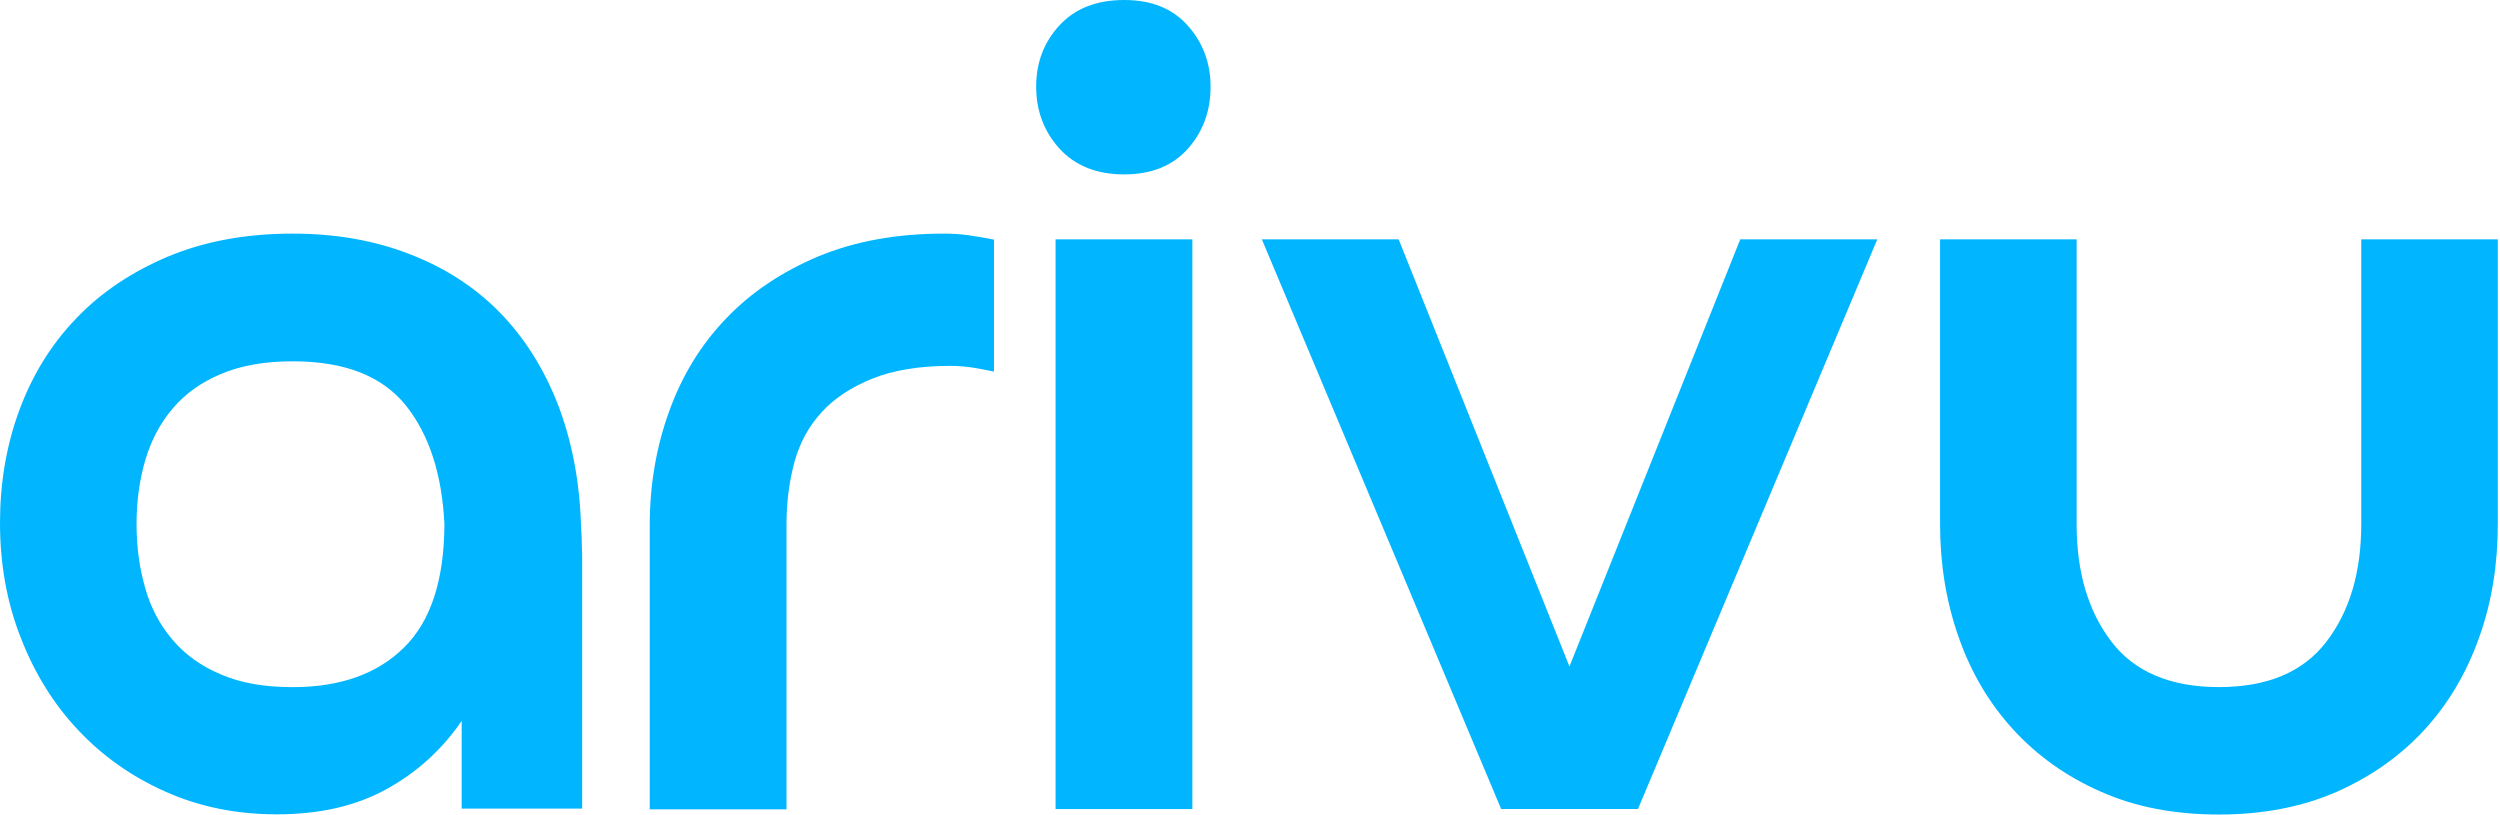
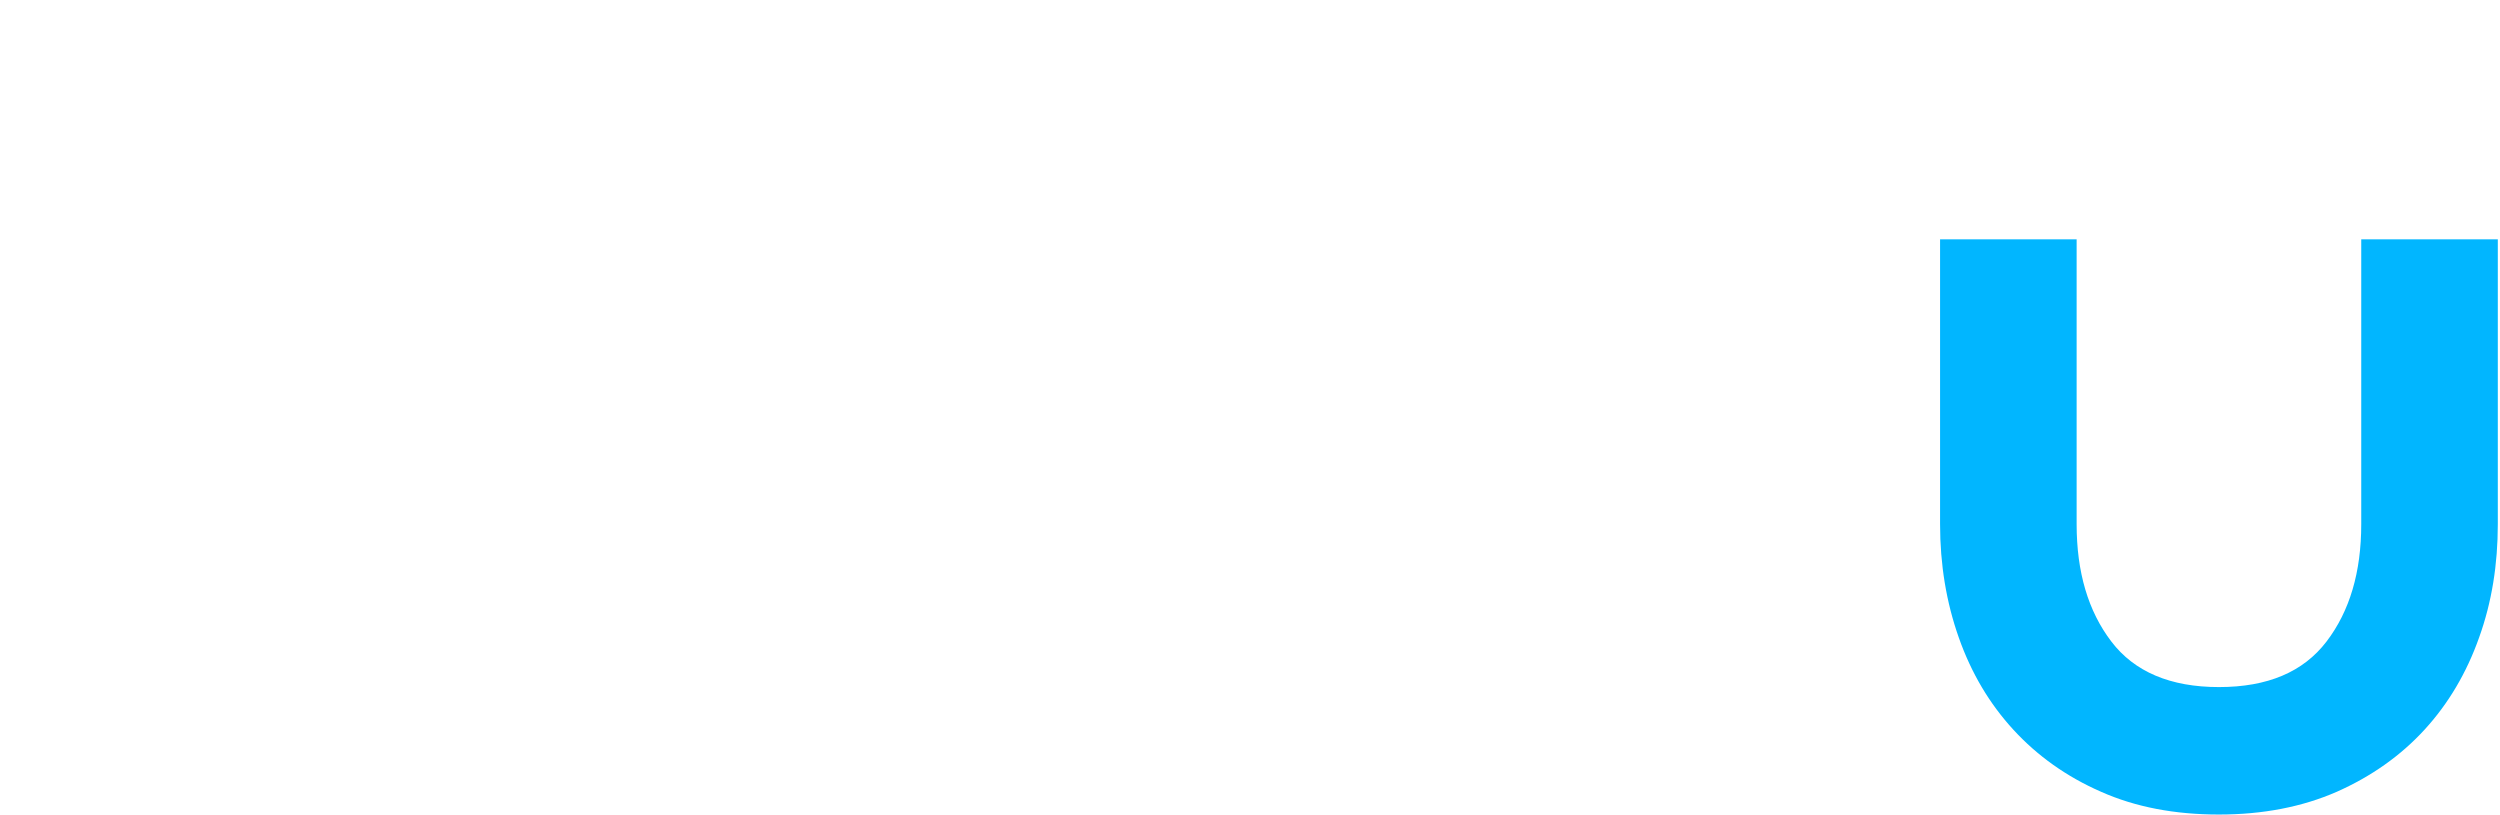
<svg xmlns="http://www.w3.org/2000/svg" width="558" height="182" viewBox="0 0 558 182" fill="none">
-   <path d="M129.833 120.107C129.779 118.984 129.726 117.968 129.672 117.006C129.352 107.166 127.587 98.236 124.485 90.162C121.331 82.141 116.999 75.296 111.491 69.682C105.984 64.067 99.353 59.789 91.493 56.741C83.686 53.693 74.969 52.143 65.291 52.143C54.917 52.143 45.719 53.854 37.592 57.222C29.464 60.645 22.566 65.243 17.005 71.072C11.39 76.901 7.165 83.799 4.278 91.659C1.39 99.52 0 107.915 0 116.685C0 125.829 1.497 134.331 4.599 142.245C7.647 150.159 11.871 157.003 17.325 162.832C22.78 168.661 29.303 173.313 36.897 176.682C44.543 180.104 52.831 181.761 61.815 181.761C71.333 181.761 79.461 179.89 86.252 176.147C93.043 172.404 98.658 167.324 103.043 160.907C103.043 160.96 103.043 160.96 103.043 161.014V180.478H129.94V123.797C129.886 122.513 129.833 121.283 129.833 120.107ZM90.102 144.598C84.113 150.48 75.825 153.367 65.344 153.367C59.034 153.367 53.74 152.458 49.302 150.533C44.864 148.662 41.281 146.095 38.501 142.78C35.667 139.464 33.635 135.614 32.405 131.229C31.121 126.791 30.48 122.085 30.48 117.006C30.48 111.926 31.121 107.166 32.405 102.782C33.688 98.397 35.72 94.493 38.501 91.231C41.281 87.916 44.864 85.349 49.302 83.478C53.74 81.606 59.034 80.644 65.344 80.644C76.894 80.644 85.236 83.906 90.53 90.429C95.77 96.953 98.658 105.83 99.193 117.006C99.139 129.518 96.145 138.716 90.102 144.598Z" fill="#01B6FF" />
-   <path d="M216.246 52.517C214.375 52.249 212.503 52.143 210.632 52.143C200.097 52.143 190.793 53.854 182.665 57.222C174.537 60.645 167.639 65.243 162.078 71.072C156.463 76.901 152.239 83.799 149.351 91.82C146.464 99.787 145.02 108.289 145.02 117.273V180.639H175.553V117.006C175.553 112.086 176.141 107.487 177.318 103.156C178.494 98.825 180.526 95.135 183.414 91.98C186.301 88.825 190.098 86.365 194.75 84.494C199.402 82.622 205.231 81.66 212.182 81.66C213.893 81.66 215.498 81.82 217.048 82.034C218.546 82.301 220.15 82.569 221.861 82.943V53.479C219.936 53.105 218.118 52.784 216.246 52.517Z" fill="#01B6FF" />
-   <path d="M235.603 53.42V180.579H266.136V53.42H235.603ZM265.12 5.722C261.698 1.872 256.993 0 250.897 0C244.801 0 239.988 1.872 236.512 5.615C233.037 9.358 231.272 13.903 231.272 19.357C231.272 24.758 233.037 29.41 236.512 33.207C239.988 37.003 244.801 38.928 250.897 38.928C256.993 38.928 261.752 37.003 265.12 33.207C268.543 29.357 270.2 24.758 270.2 19.357C270.2 14.063 268.489 9.518 265.12 5.722Z" fill="#01B6FF" />
-   <path d="M388.428 53.415L350.301 148.758L312.175 53.415H281.642L335.061 180.574H365.594L419.014 53.415H388.428Z" fill="#01B6FF" />
  <path d="M527.03 53.415V116.995C527.03 127.689 524.464 136.405 519.277 143.196C514.09 149.988 506.122 153.356 495.267 153.356C484.412 153.356 476.391 149.934 471.258 143.196C466.071 136.405 463.504 127.689 463.504 116.995V53.415H433.024V116.995C433.024 125.978 434.415 134.427 437.195 142.287C439.976 150.201 444.04 157.046 449.387 162.875C454.735 168.703 461.258 173.355 468.958 176.724C476.659 180.146 485.428 181.804 495.267 181.804C505.106 181.804 513.876 180.093 521.576 176.724C529.276 173.302 535.8 168.703 541.147 162.875C546.494 157.046 550.558 150.148 553.339 142.287C556.173 134.427 557.51 125.978 557.51 116.995V53.415H527.03Z" fill="#01B6FF" />
</svg>